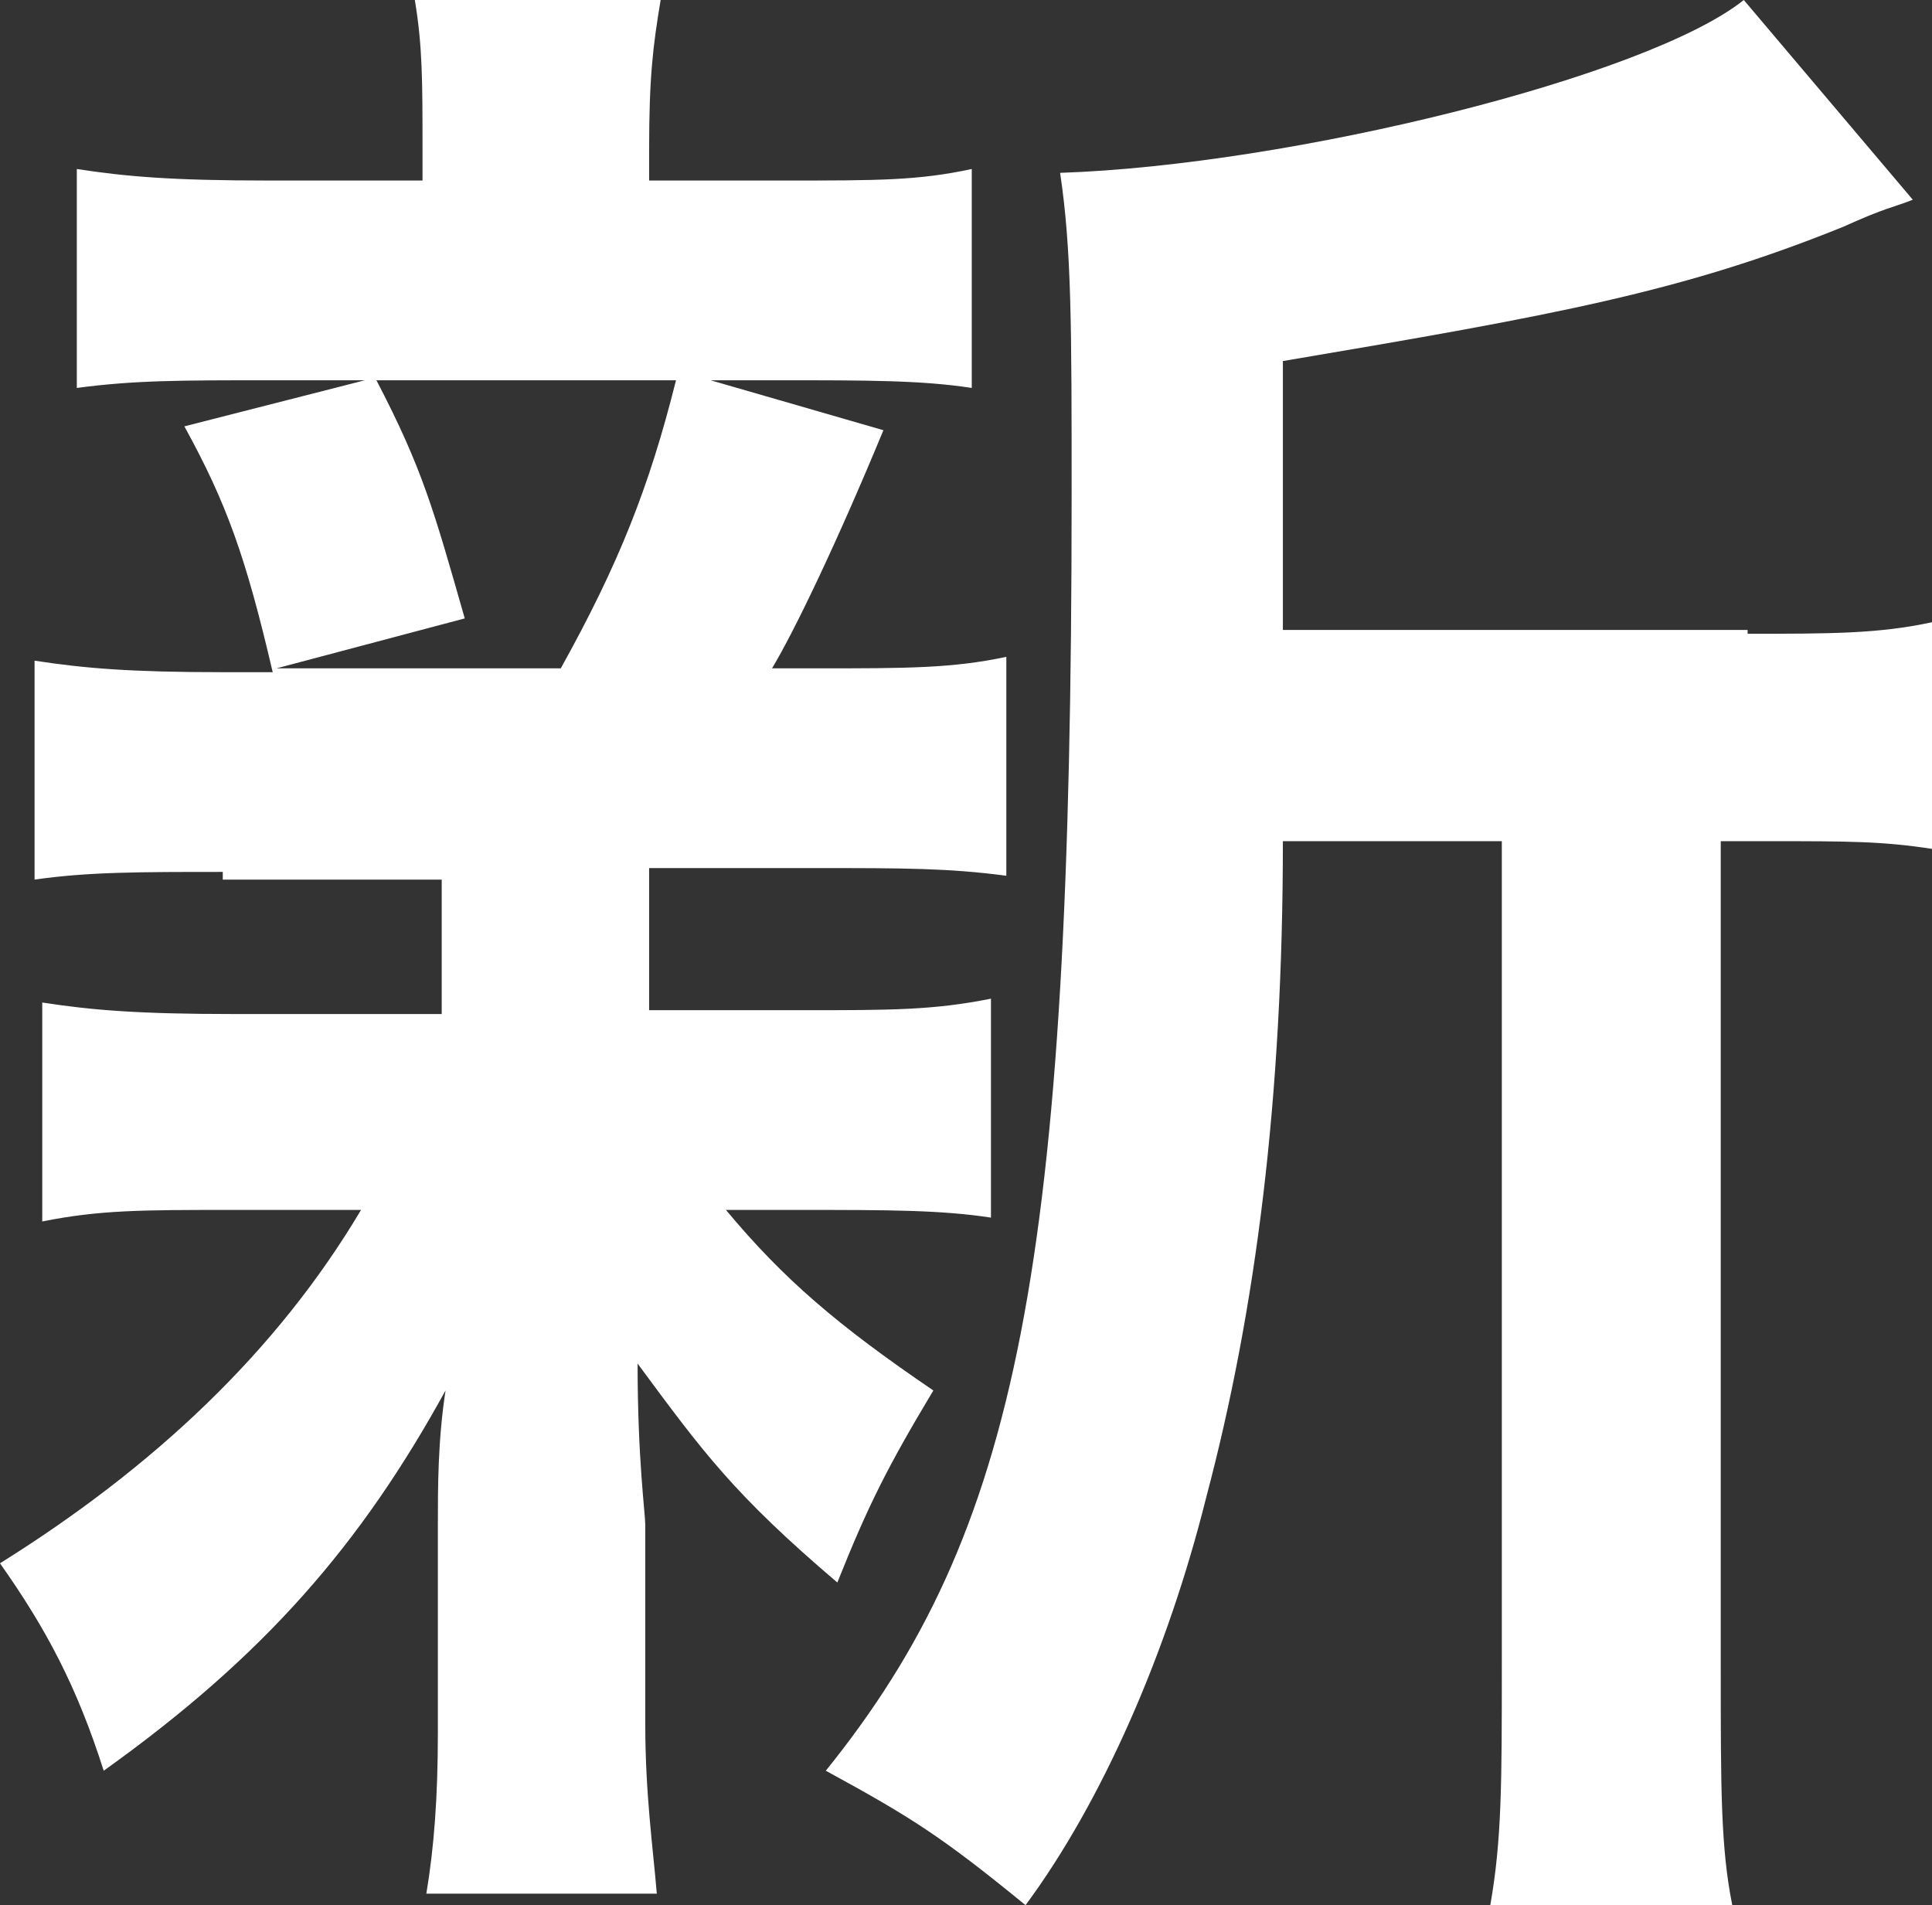
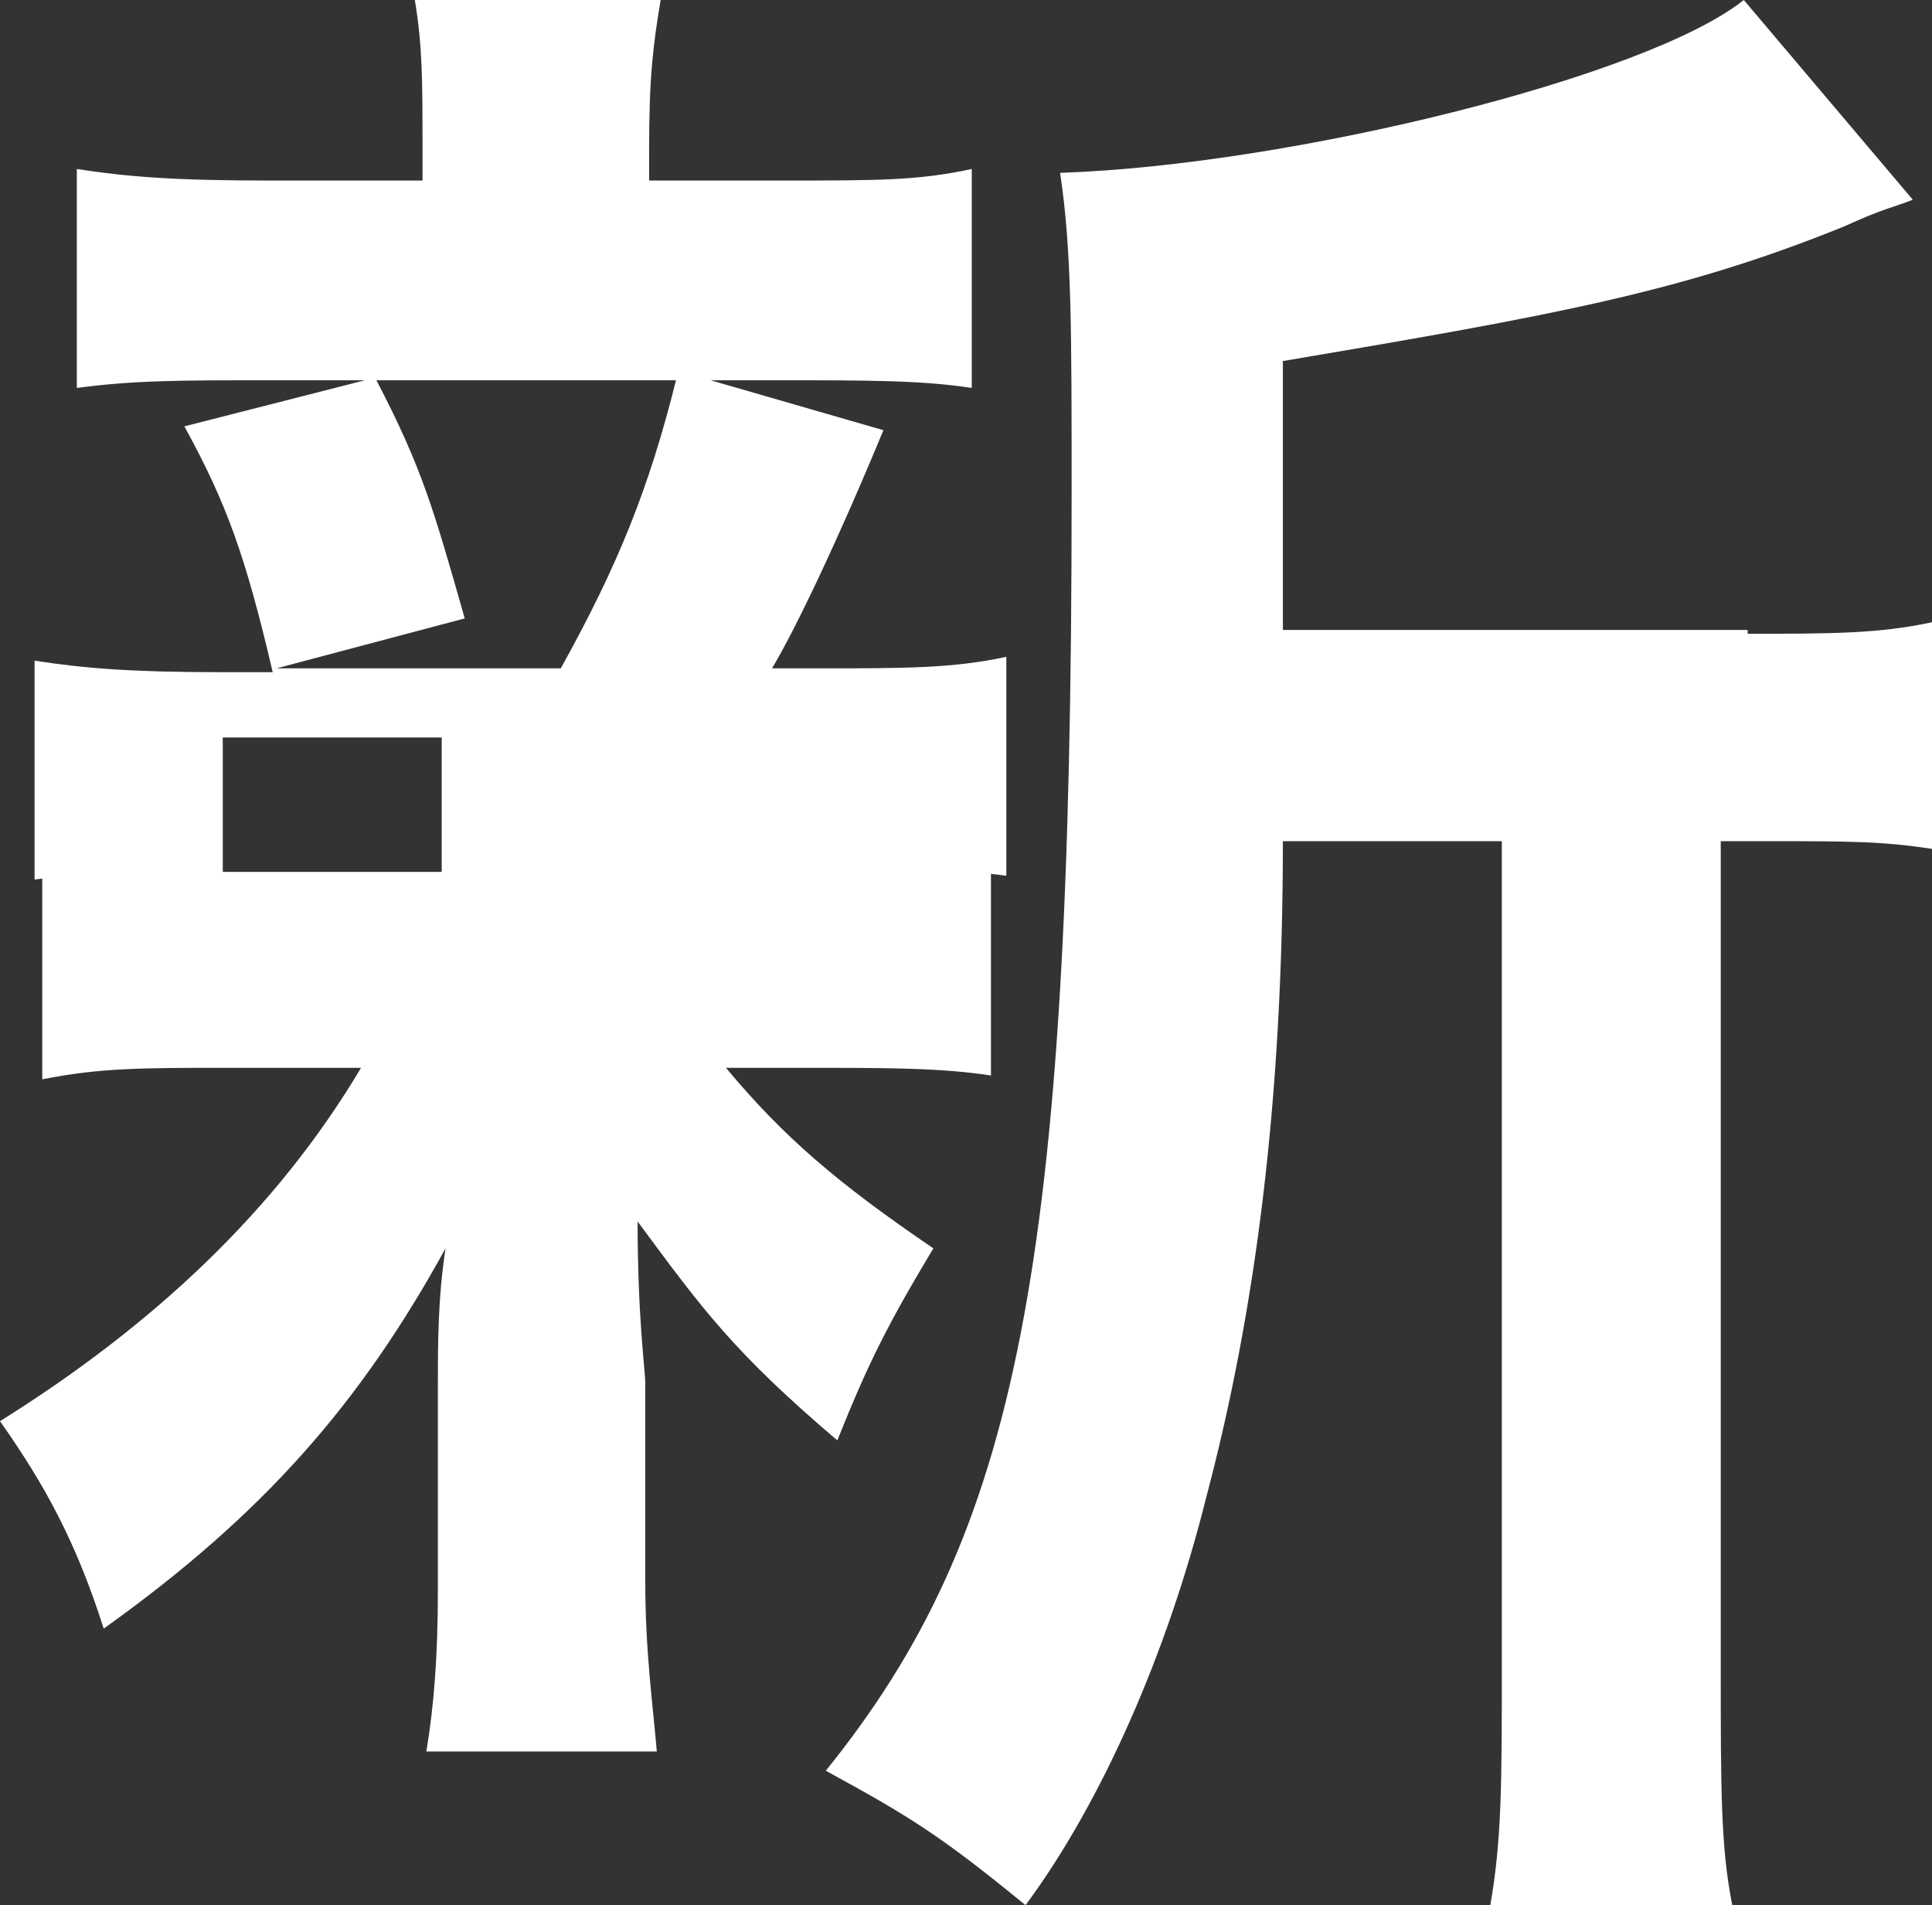
<svg xmlns="http://www.w3.org/2000/svg" id="_レイヤー_2" data-name="レイヤー 2" viewBox="0 0 50.3 49.6">
  <rect x="0" y="0" width="50.3" height="49.6" fill="#333333" stroke="none" />
  <defs>
    <style>
      .cls-1 {
        fill: #fff;
      }
    </style>
  </defs>
  <g id="_レイヤー_1-2" data-name="レイヤー 1">
-     <path class="cls-1" d="M5.8,22.7c-2.2,0-3.5,0-4.9.2v-5.7c1.3.2,2.5.3,4.9.3h1.3c-.7-3-1.2-4.4-2.3-6.4l4.7-1.2h-2.5c-2.3,0-3.5,0-5,.2v-5.7c1.3.2,2.5.3,5,.3h4v-.8c0-1.8,0-2.7-.2-3.9h6.4c-.2,1.2-.3,2-.3,3.9v.8h3.5c2.5,0,3.5,0,4.9-.3v5.7c-1.3-.2-2.7-.2-5-.2h-1.8l4.5,1.3c-1.2,2.9-2.3,5.2-2.9,6.2h1.2c2.3,0,3.5,0,4.9-.3v5.7c-1.5-.2-2.7-.2-4.9-.2h-4.4v3.7h4c2.3,0,3.4,0,4.9-.3v5.7c-1.3-.2-2.7-.2-4.9-.2h-2c1.5,1.8,2.9,3,5.4,4.7-1.2,2-1.7,3-2.5,5-2.7-2.3-3.5-3.4-5.2-5.7,0,2.5.2,3.9.2,4.2v5.2c0,1.8.2,3.2.3,4.4h-6c.2-1.2.3-2.5.3-4.2v-5.4c0-1,0-2.2.2-3.5-2.2,4-4.7,6.9-8.9,9.9-.7-2.2-1.5-3.7-2.7-5.4,4-2.5,7.2-5.5,9.4-9.2h-3.4c-2.3,0-3.4,0-4.9.3v-5.7c1.3.2,2.5.3,5,.3h5.4v-3.5h-5.7v-.2ZM9.8,9.9c1.2,2.3,1.5,3.4,2.3,6.2l-4.9,1.3h7.4c1.5-2.7,2.3-4.7,3-7.5h-7.8ZM45.4,16.5c2.3,0,3.5,0,4.9-.3v5.9c-1.3-.2-2.2-.2-4.2-.2h-1.3v21.5c0,3.2,0,4.7.3,6.2h-6.3c.3-1.7.3-3.2.3-6.2v-21.5h-5.7c0,6.7-.7,12.2-2,17.1-1,4-2.7,7.9-4.7,10.6-2.2-1.8-3-2.3-5.2-3.5,5-6.2,6.4-13.1,6.4-33.2,0-4.4,0-6.4-.3-8.4C33.6,4.3,42.9,2,45.4,0l4.4,5.2c-.5.2-.7.2-1.8.7-4.2,1.7-7.5,2.3-14.6,3.5v7h12.1v.1h-.1Z" />
+     <path class="cls-1" d="M5.8,22.7c-2.2,0-3.5,0-4.9.2v-5.7c1.3.2,2.5.3,4.9.3h1.3c-.7-3-1.2-4.4-2.3-6.4l4.7-1.2h-2.5c-2.3,0-3.5,0-5,.2v-5.7c1.3.2,2.5.3,5,.3h4v-.8c0-1.8,0-2.7-.2-3.9h6.4c-.2,1.2-.3,2-.3,3.9v.8h3.5c2.5,0,3.5,0,4.9-.3v5.7c-1.3-.2-2.7-.2-5-.2h-1.8l4.5,1.3c-1.2,2.9-2.3,5.2-2.9,6.2h1.2c2.3,0,3.5,0,4.9-.3v5.7c-1.5-.2-2.7-.2-4.9-.2h-4.4h4c2.3,0,3.4,0,4.9-.3v5.7c-1.3-.2-2.7-.2-4.9-.2h-2c1.5,1.8,2.9,3,5.4,4.7-1.2,2-1.7,3-2.5,5-2.7-2.3-3.5-3.4-5.2-5.7,0,2.5.2,3.9.2,4.2v5.2c0,1.8.2,3.2.3,4.4h-6c.2-1.2.3-2.5.3-4.2v-5.4c0-1,0-2.2.2-3.5-2.2,4-4.7,6.9-8.9,9.9-.7-2.2-1.5-3.7-2.7-5.4,4-2.5,7.2-5.5,9.4-9.2h-3.4c-2.3,0-3.4,0-4.9.3v-5.7c1.3.2,2.5.3,5,.3h5.4v-3.5h-5.7v-.2ZM9.8,9.9c1.2,2.3,1.5,3.4,2.3,6.2l-4.9,1.3h7.4c1.5-2.7,2.3-4.7,3-7.5h-7.8ZM45.4,16.5c2.3,0,3.5,0,4.9-.3v5.9c-1.3-.2-2.2-.2-4.2-.2h-1.3v21.5c0,3.2,0,4.7.3,6.2h-6.3c.3-1.7.3-3.2.3-6.2v-21.5h-5.7c0,6.7-.7,12.2-2,17.1-1,4-2.7,7.9-4.7,10.6-2.2-1.8-3-2.3-5.2-3.5,5-6.2,6.4-13.1,6.4-33.2,0-4.4,0-6.4-.3-8.4C33.6,4.3,42.9,2,45.4,0l4.4,5.2c-.5.2-.7.2-1.8.7-4.2,1.7-7.5,2.3-14.6,3.5v7h12.1v.1h-.1Z" />
  </g>
</svg>